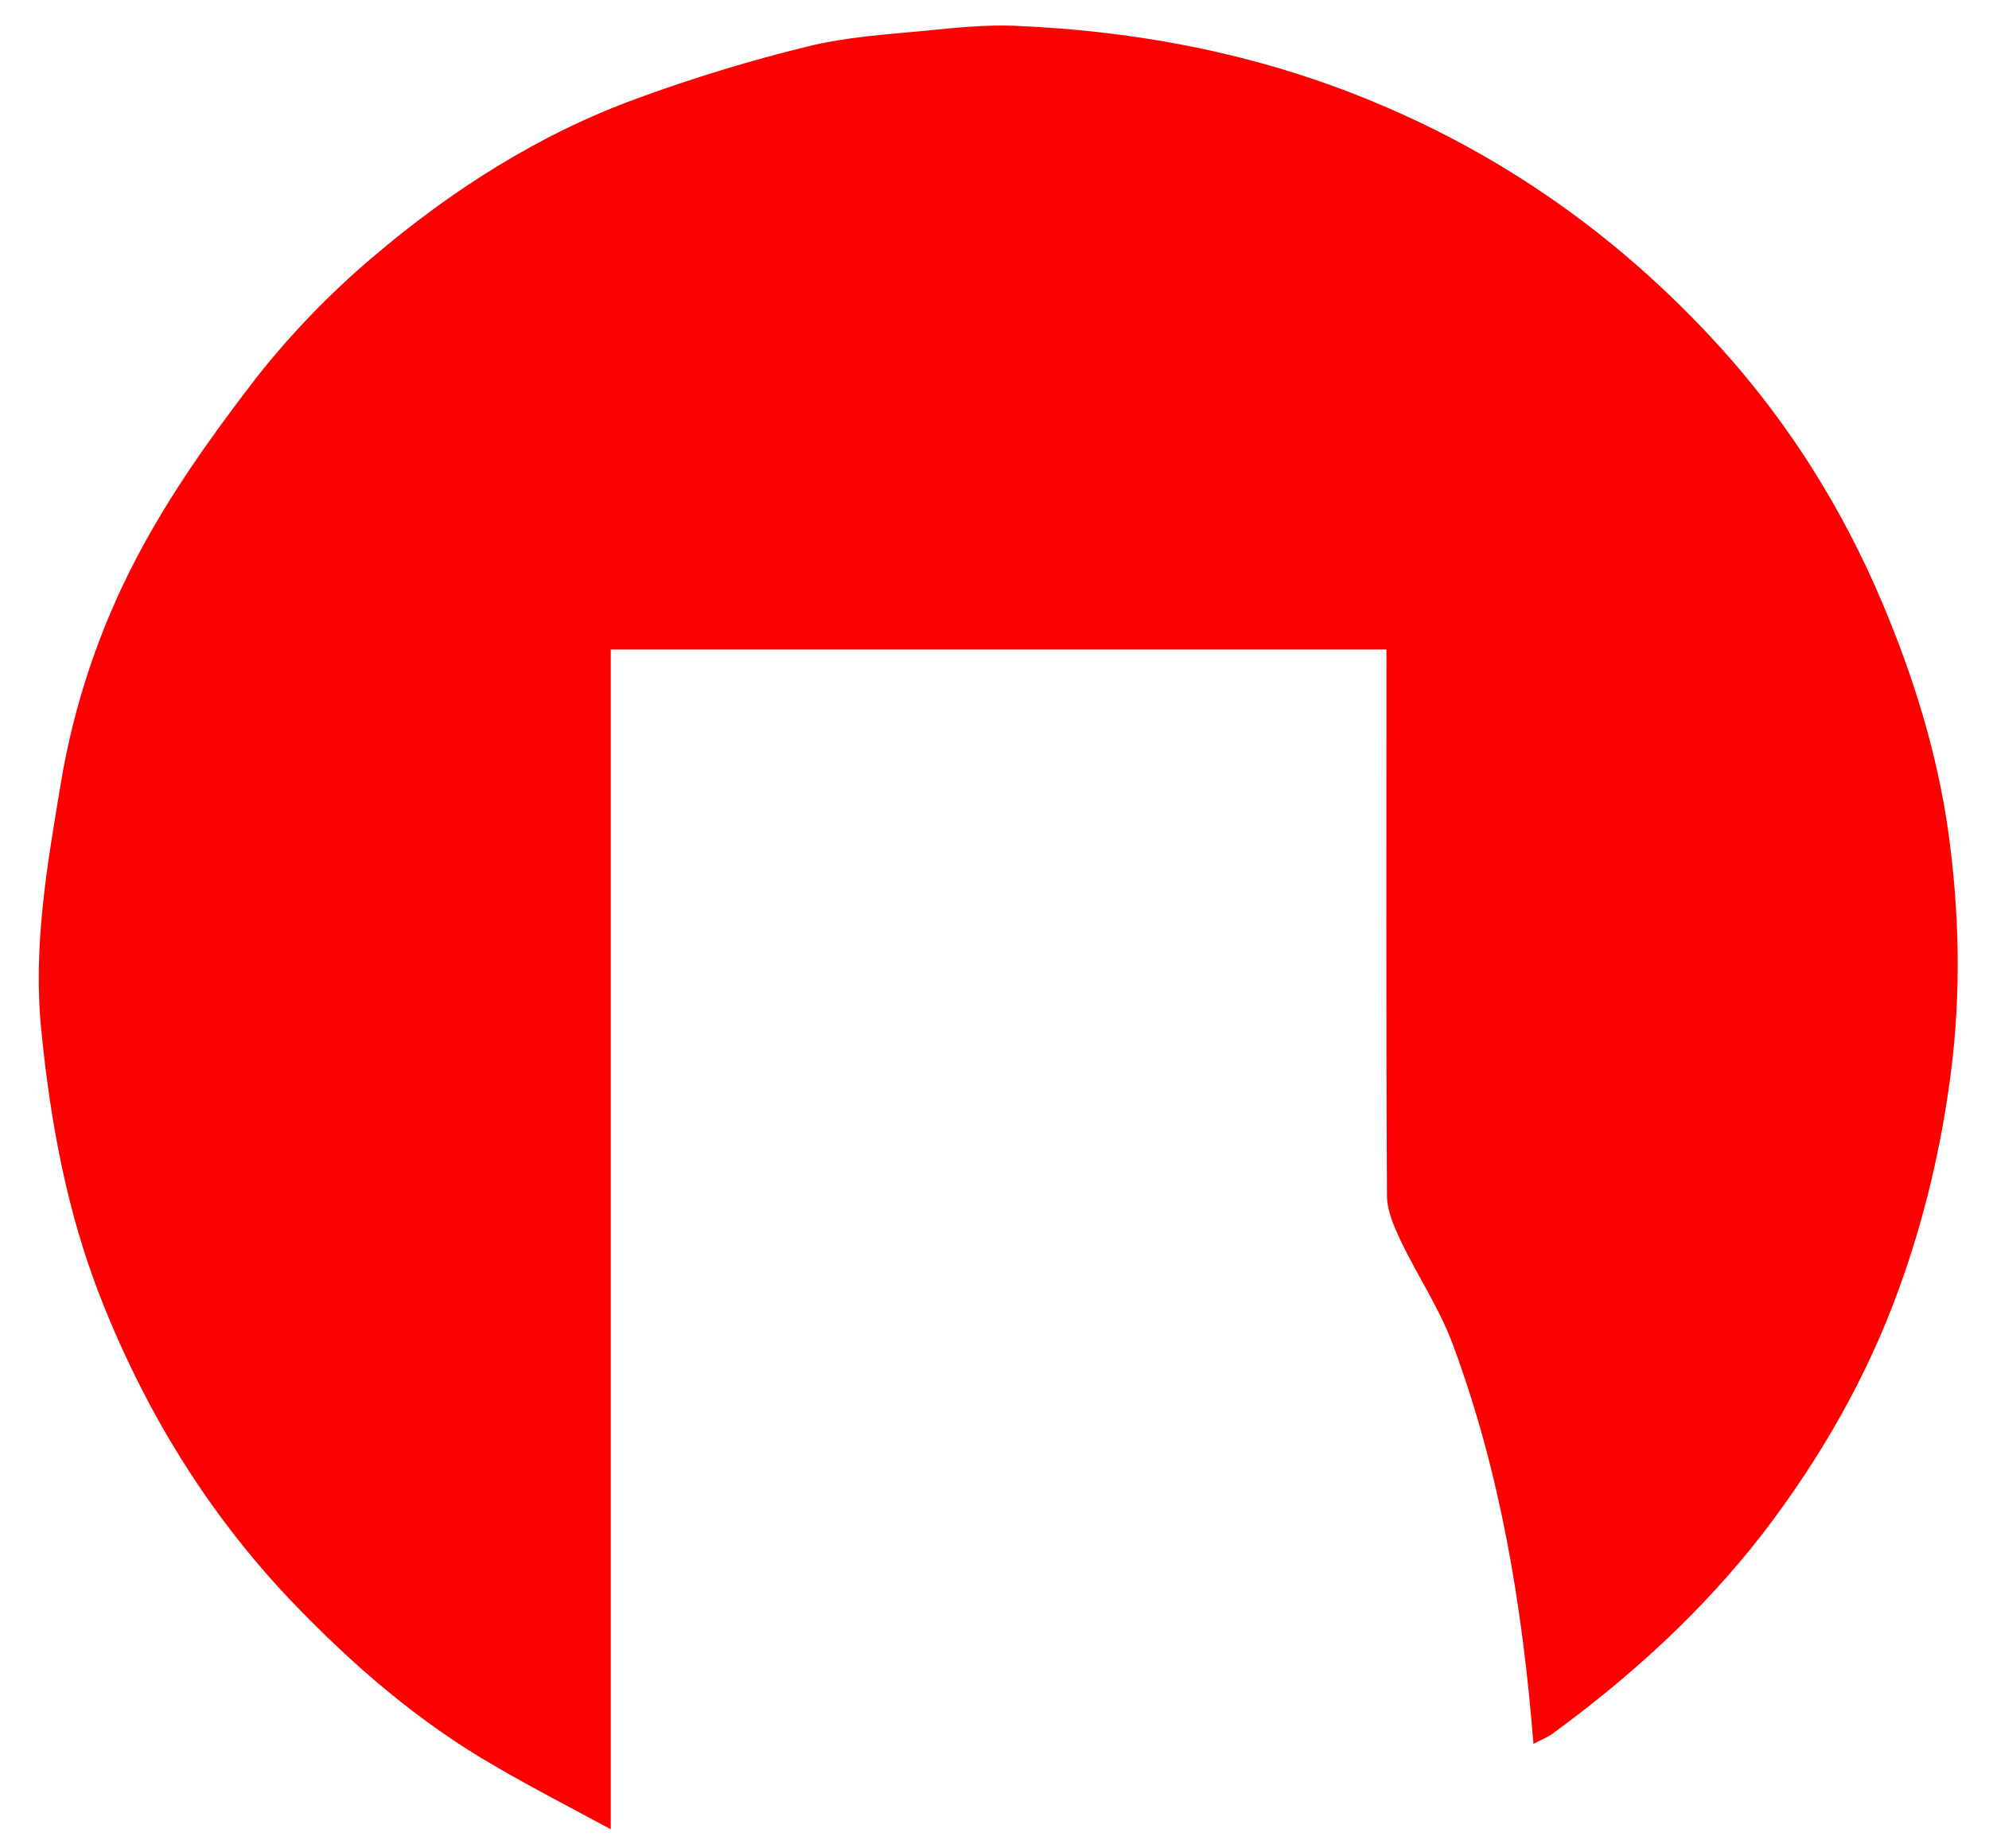
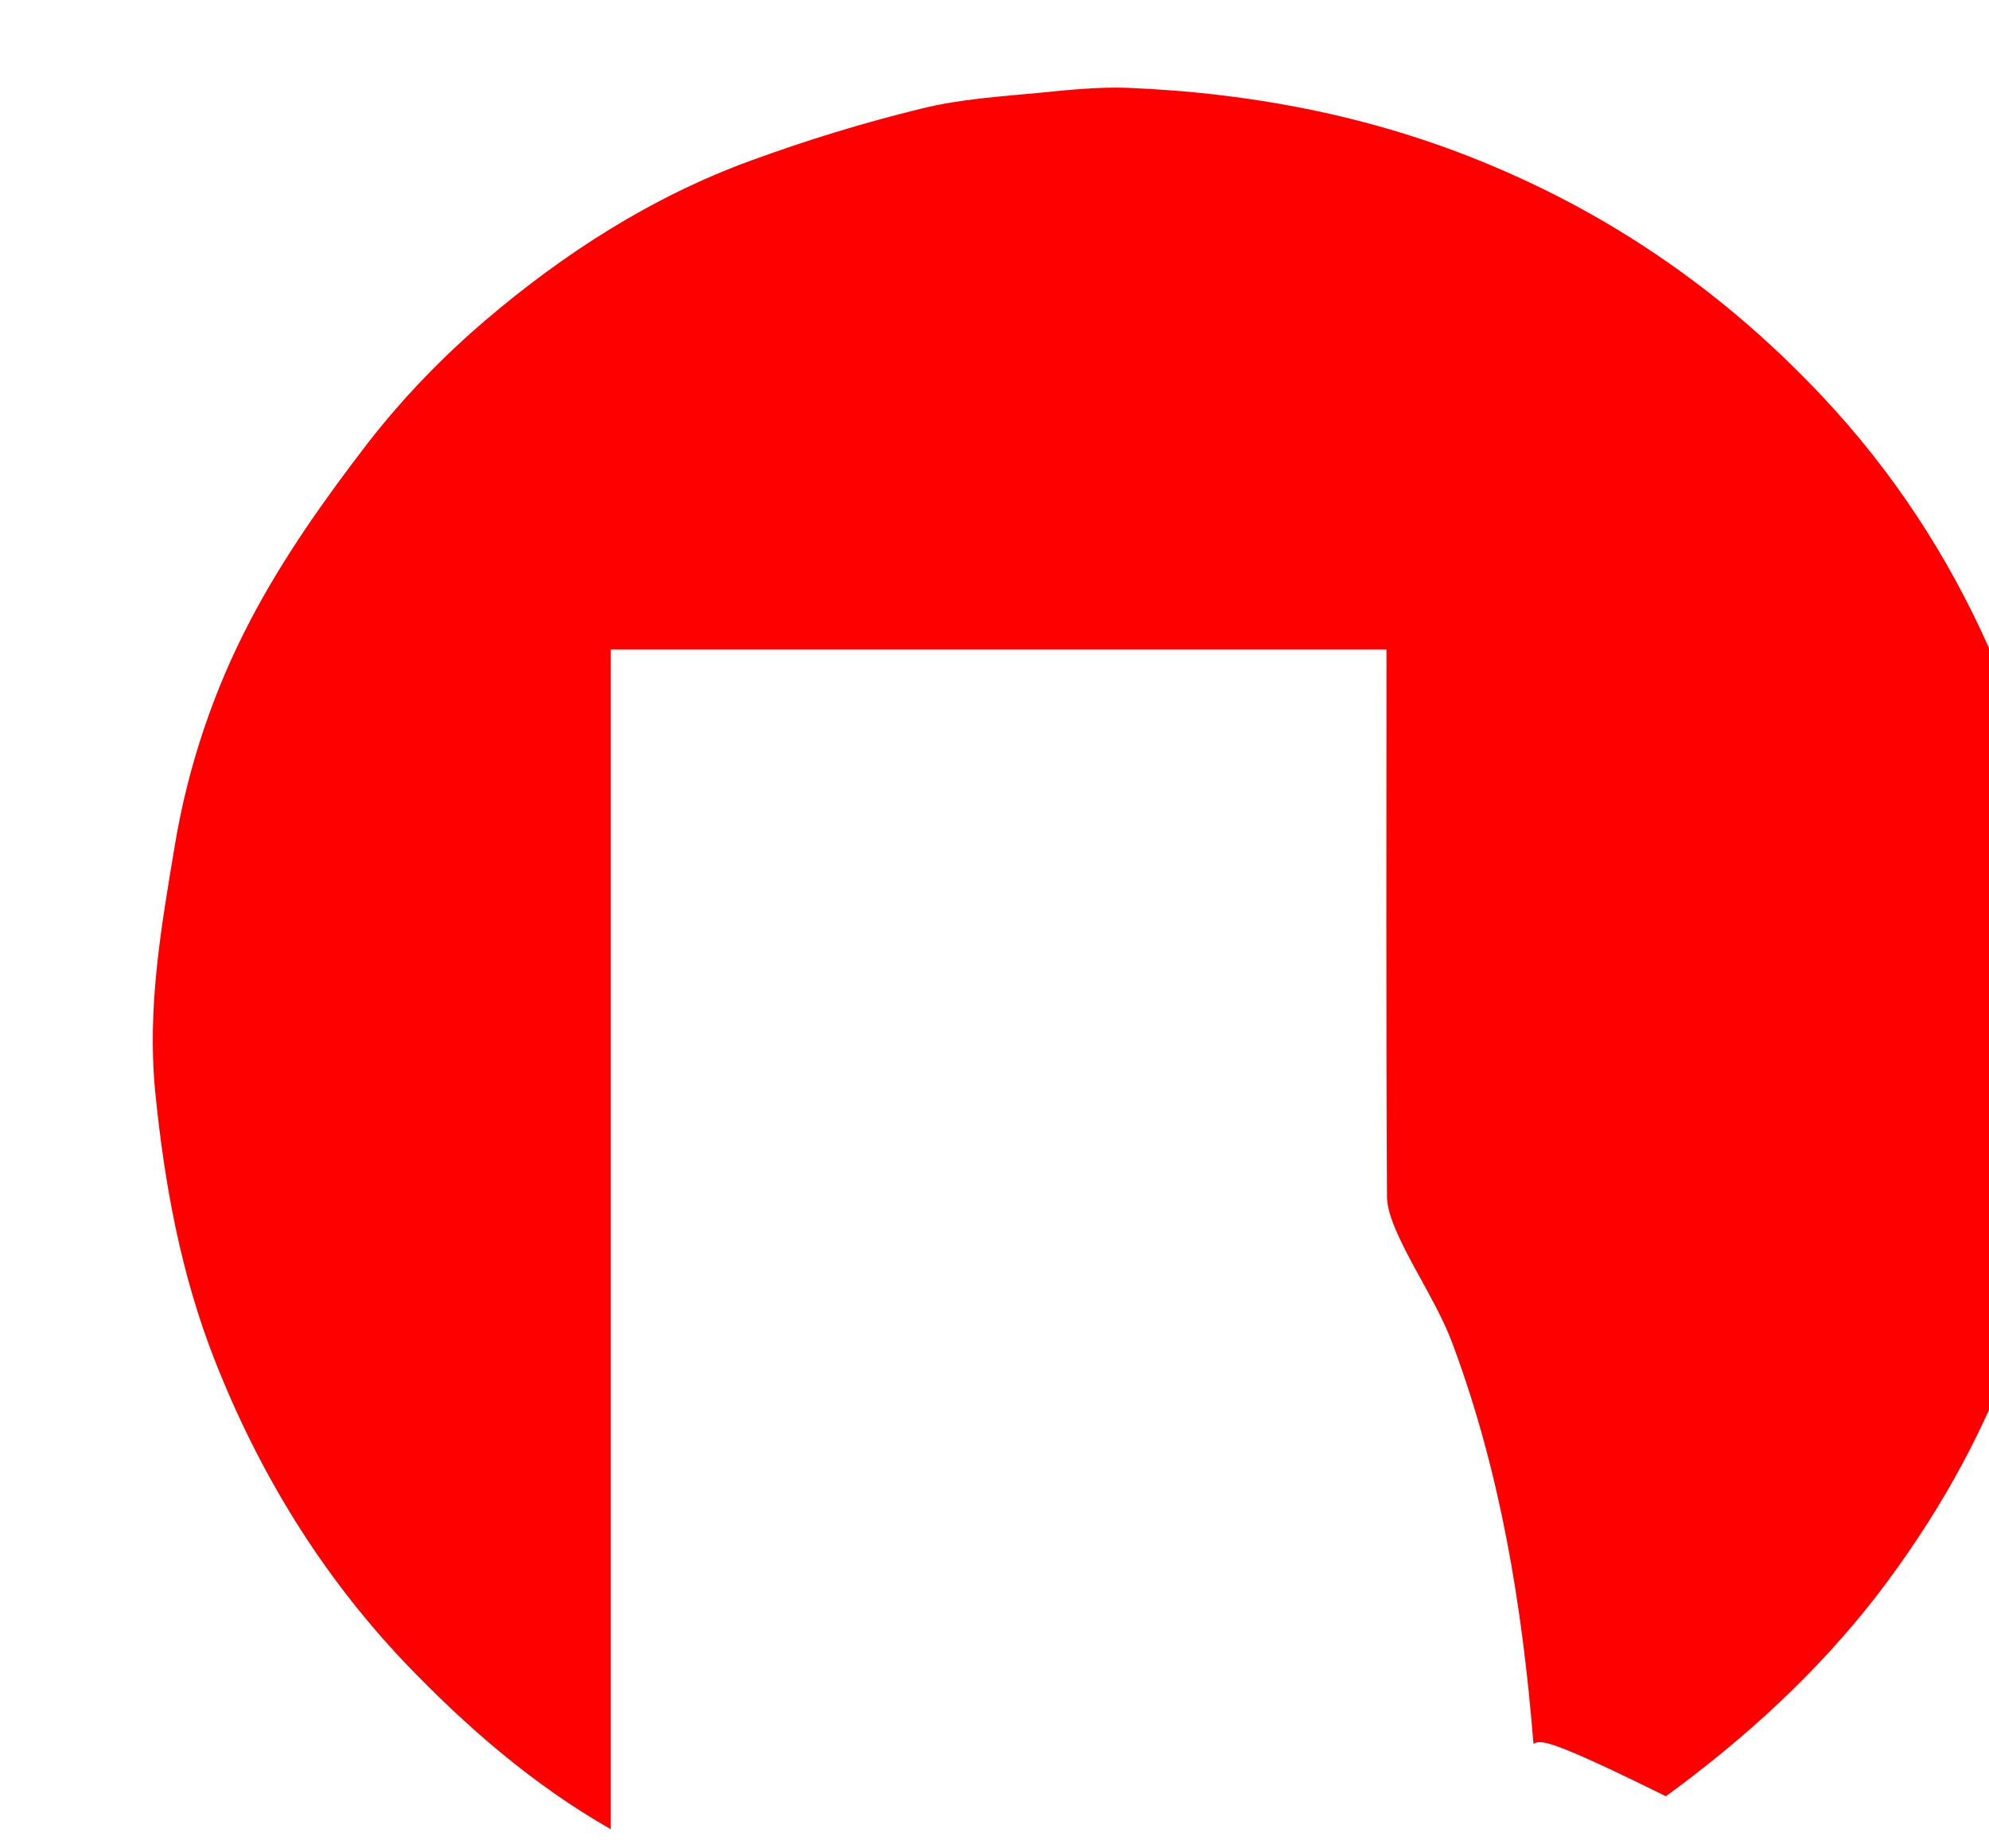
<svg xmlns="http://www.w3.org/2000/svg" version="1.1" id="レイヤー_1" x="0px" y="0px" viewBox="0 0 410 381" style="enable-background:new 0 0 410 381;" xml:space="preserve">
  <style type="text/css">
	.st0{fill:#FE0000;}
</style>
-   <path class="st0" d="M316.1,359.5c-2.3-28.5-6.8-55.8-16.5-82c-2.8-7.7-7.5-14.6-11-22c-1.3-2.8-2.7-6-2.7-9  c-0.2-37.5-0.1-75-0.1-112.6c-53.2,0-106.4,0-159.9,0c0,81.1,0,161.5,0,243.2c-8.4-4.5-16.1-8.5-23.5-12.8  c-16.1-9.2-29.9-21.2-42.7-34.6c-17.1-18.1-29.8-38.9-38.9-62c-7-17.8-10.4-36.3-12.3-55.4c-1.7-17.3,1.2-33.8,4-50.6  c2.7-16.4,8-32.1,15.6-46.6c6.8-13,15.4-25.1,24.4-36.8c7.1-9.1,15.3-17.6,24.1-25.1c16.3-13.9,34.4-25.5,54.7-32.9  c11.5-4.2,23.2-7.8,35.1-10.7c8-2,16.4-2.5,24.7-3.3c5.9-0.6,11.9-1.2,17.8-1c26.7,1.1,52.5,6.2,77.1,16.9  c26.6,11.5,49.4,28.2,68.7,49.5c14.1,15.6,25.2,33.3,33.4,52.8c6.4,15.2,11.2,30.7,13.5,46.9c2.3,16.6,2.7,33.2,0.5,50.1  c-2,15.3-5.5,30-10.7,44.3c-6.6,18.2-16.2,34.9-28,50.3c-12.4,16-27.2,29.5-43.5,41.4C318.9,358.2,317.6,358.7,316.1,359.5z" />
+   <path class="st0" d="M316.1,359.5c-2.3-28.5-6.8-55.8-16.5-82c-2.8-7.7-7.5-14.6-11-22c-1.3-2.8-2.7-6-2.7-9  c-0.2-37.5-0.1-75-0.1-112.6c-53.2,0-106.4,0-159.9,0c0,81.1,0,161.5,0,243.2c-16.1-9.2-29.9-21.2-42.7-34.6c-17.1-18.1-29.8-38.9-38.9-62c-7-17.8-10.4-36.3-12.3-55.4c-1.7-17.3,1.2-33.8,4-50.6  c2.7-16.4,8-32.1,15.6-46.6c6.8-13,15.4-25.1,24.4-36.8c7.1-9.1,15.3-17.6,24.1-25.1c16.3-13.9,34.4-25.5,54.7-32.9  c11.5-4.2,23.2-7.8,35.1-10.7c8-2,16.4-2.5,24.7-3.3c5.9-0.6,11.9-1.2,17.8-1c26.7,1.1,52.5,6.2,77.1,16.9  c26.6,11.5,49.4,28.2,68.7,49.5c14.1,15.6,25.2,33.3,33.4,52.8c6.4,15.2,11.2,30.7,13.5,46.9c2.3,16.6,2.7,33.2,0.5,50.1  c-2,15.3-5.5,30-10.7,44.3c-6.6,18.2-16.2,34.9-28,50.3c-12.4,16-27.2,29.5-43.5,41.4C318.9,358.2,317.6,358.7,316.1,359.5z" />
</svg>